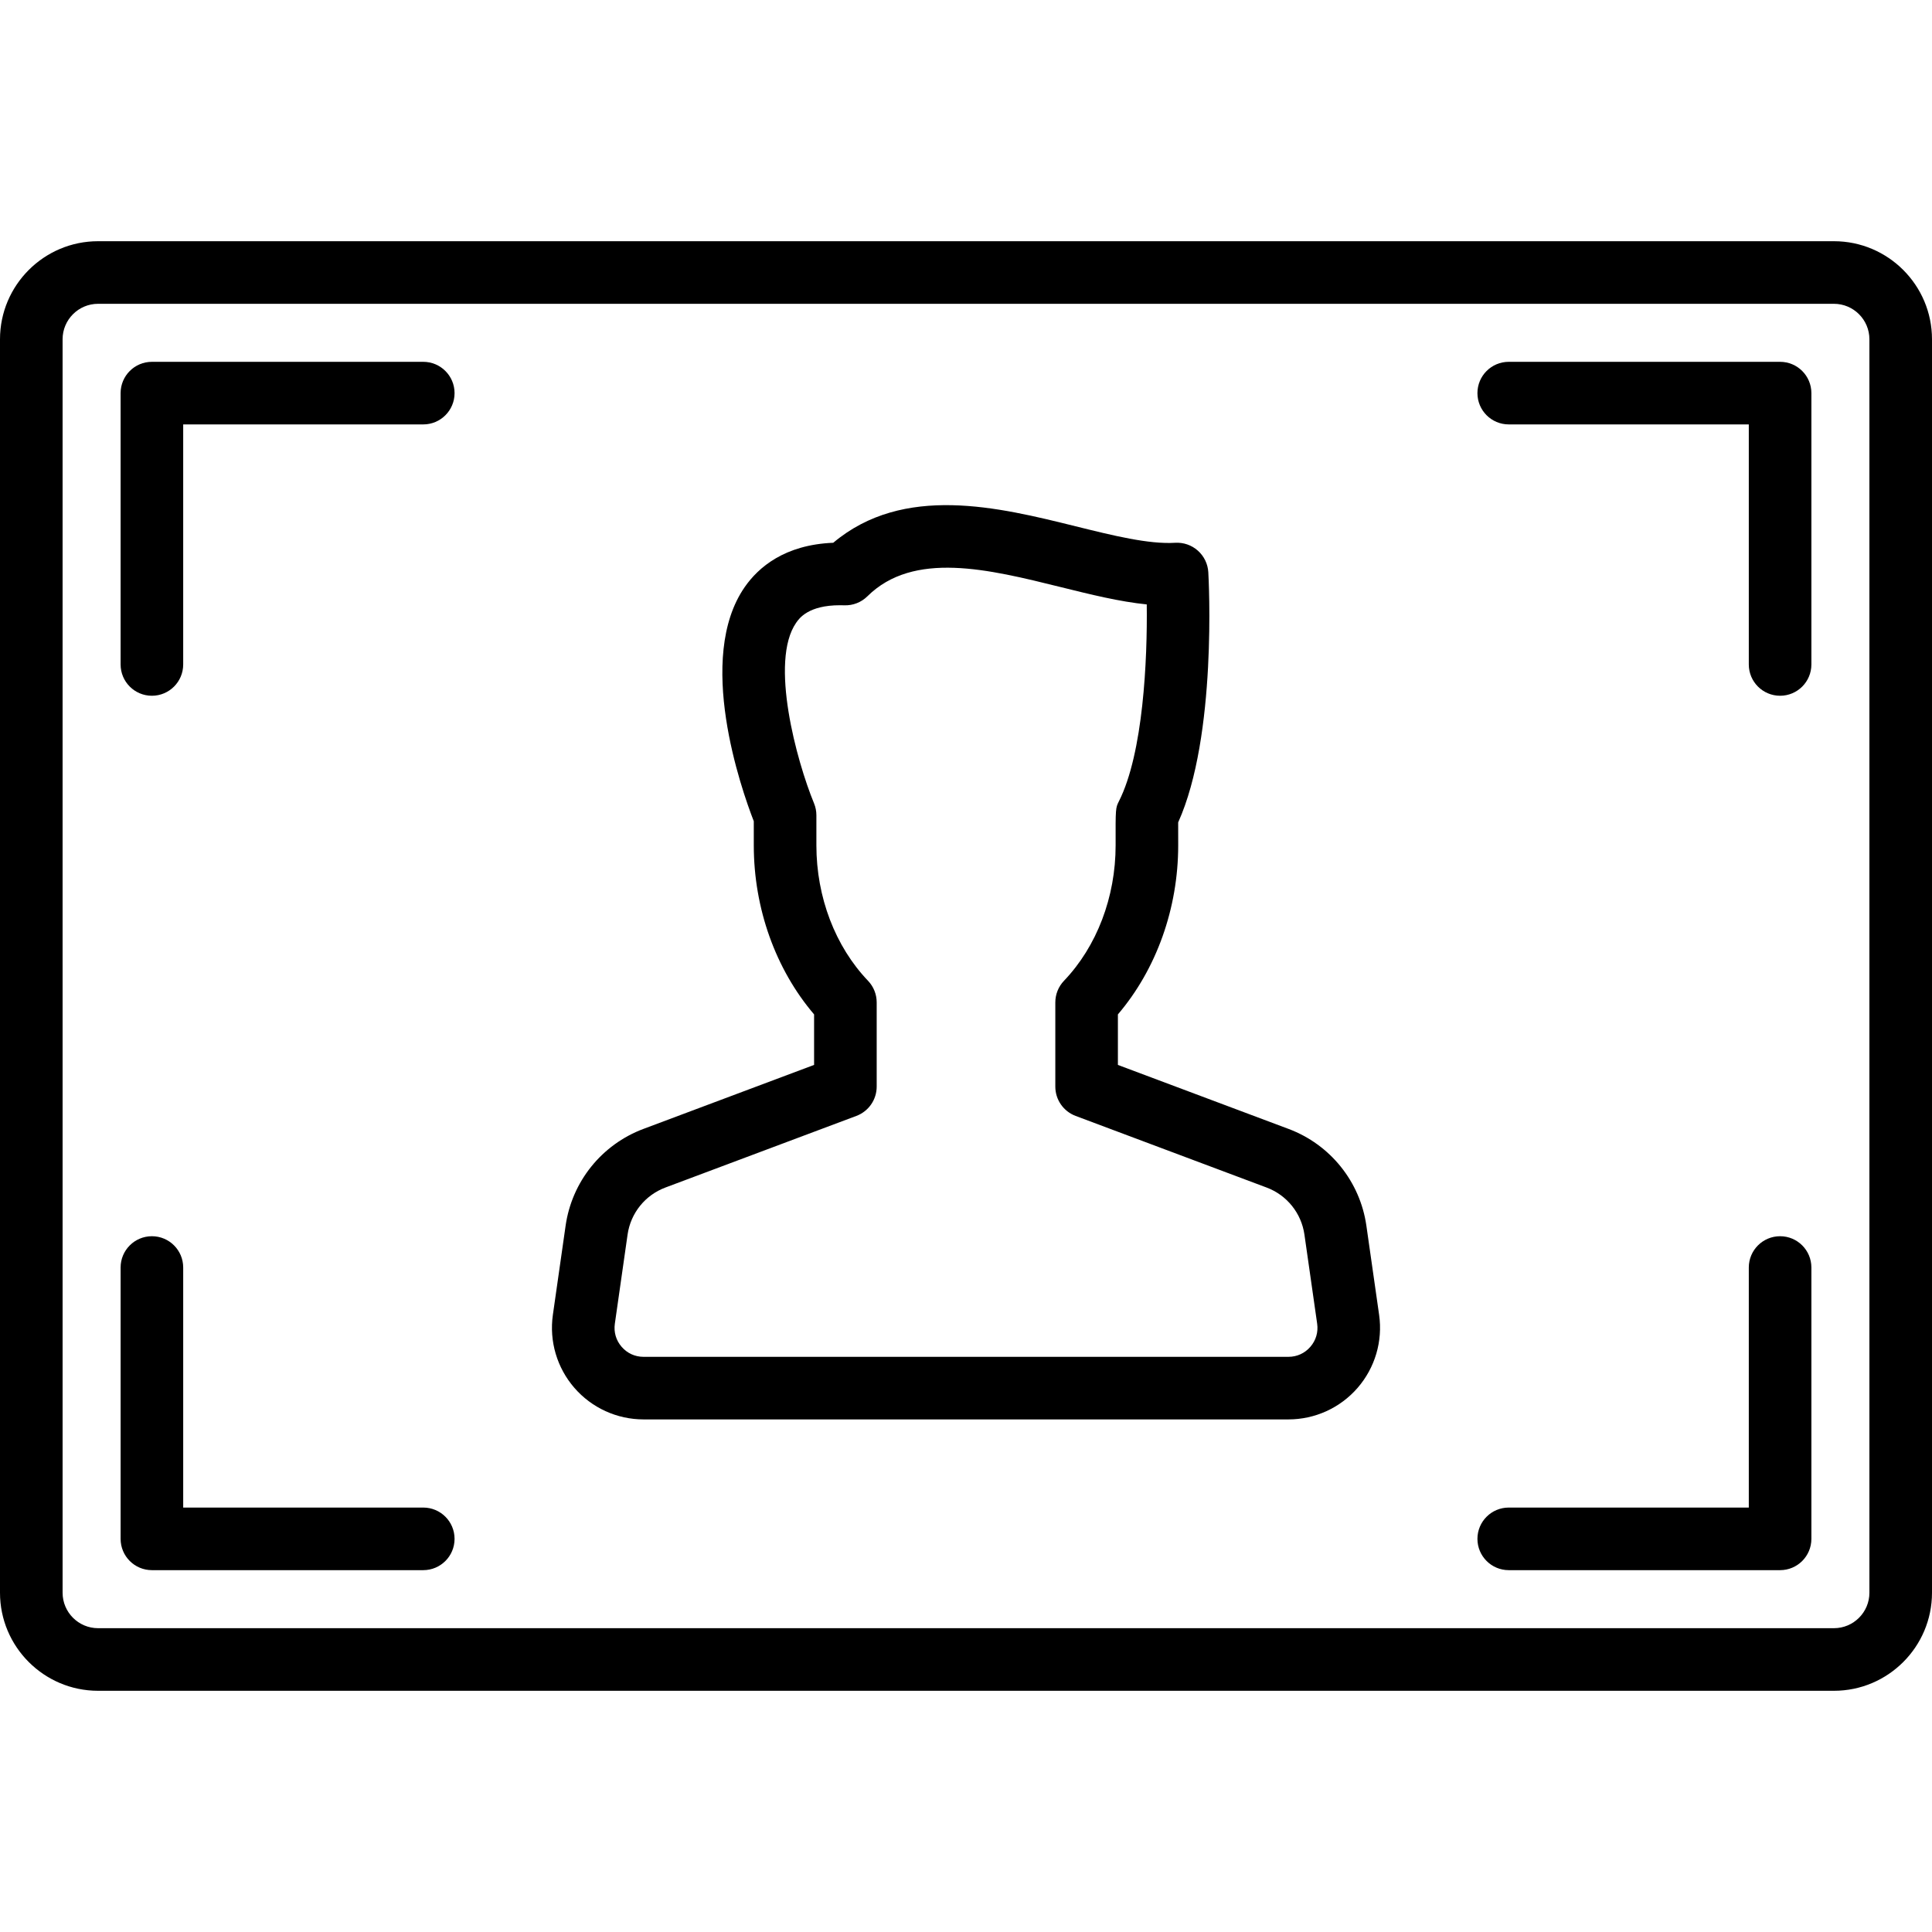
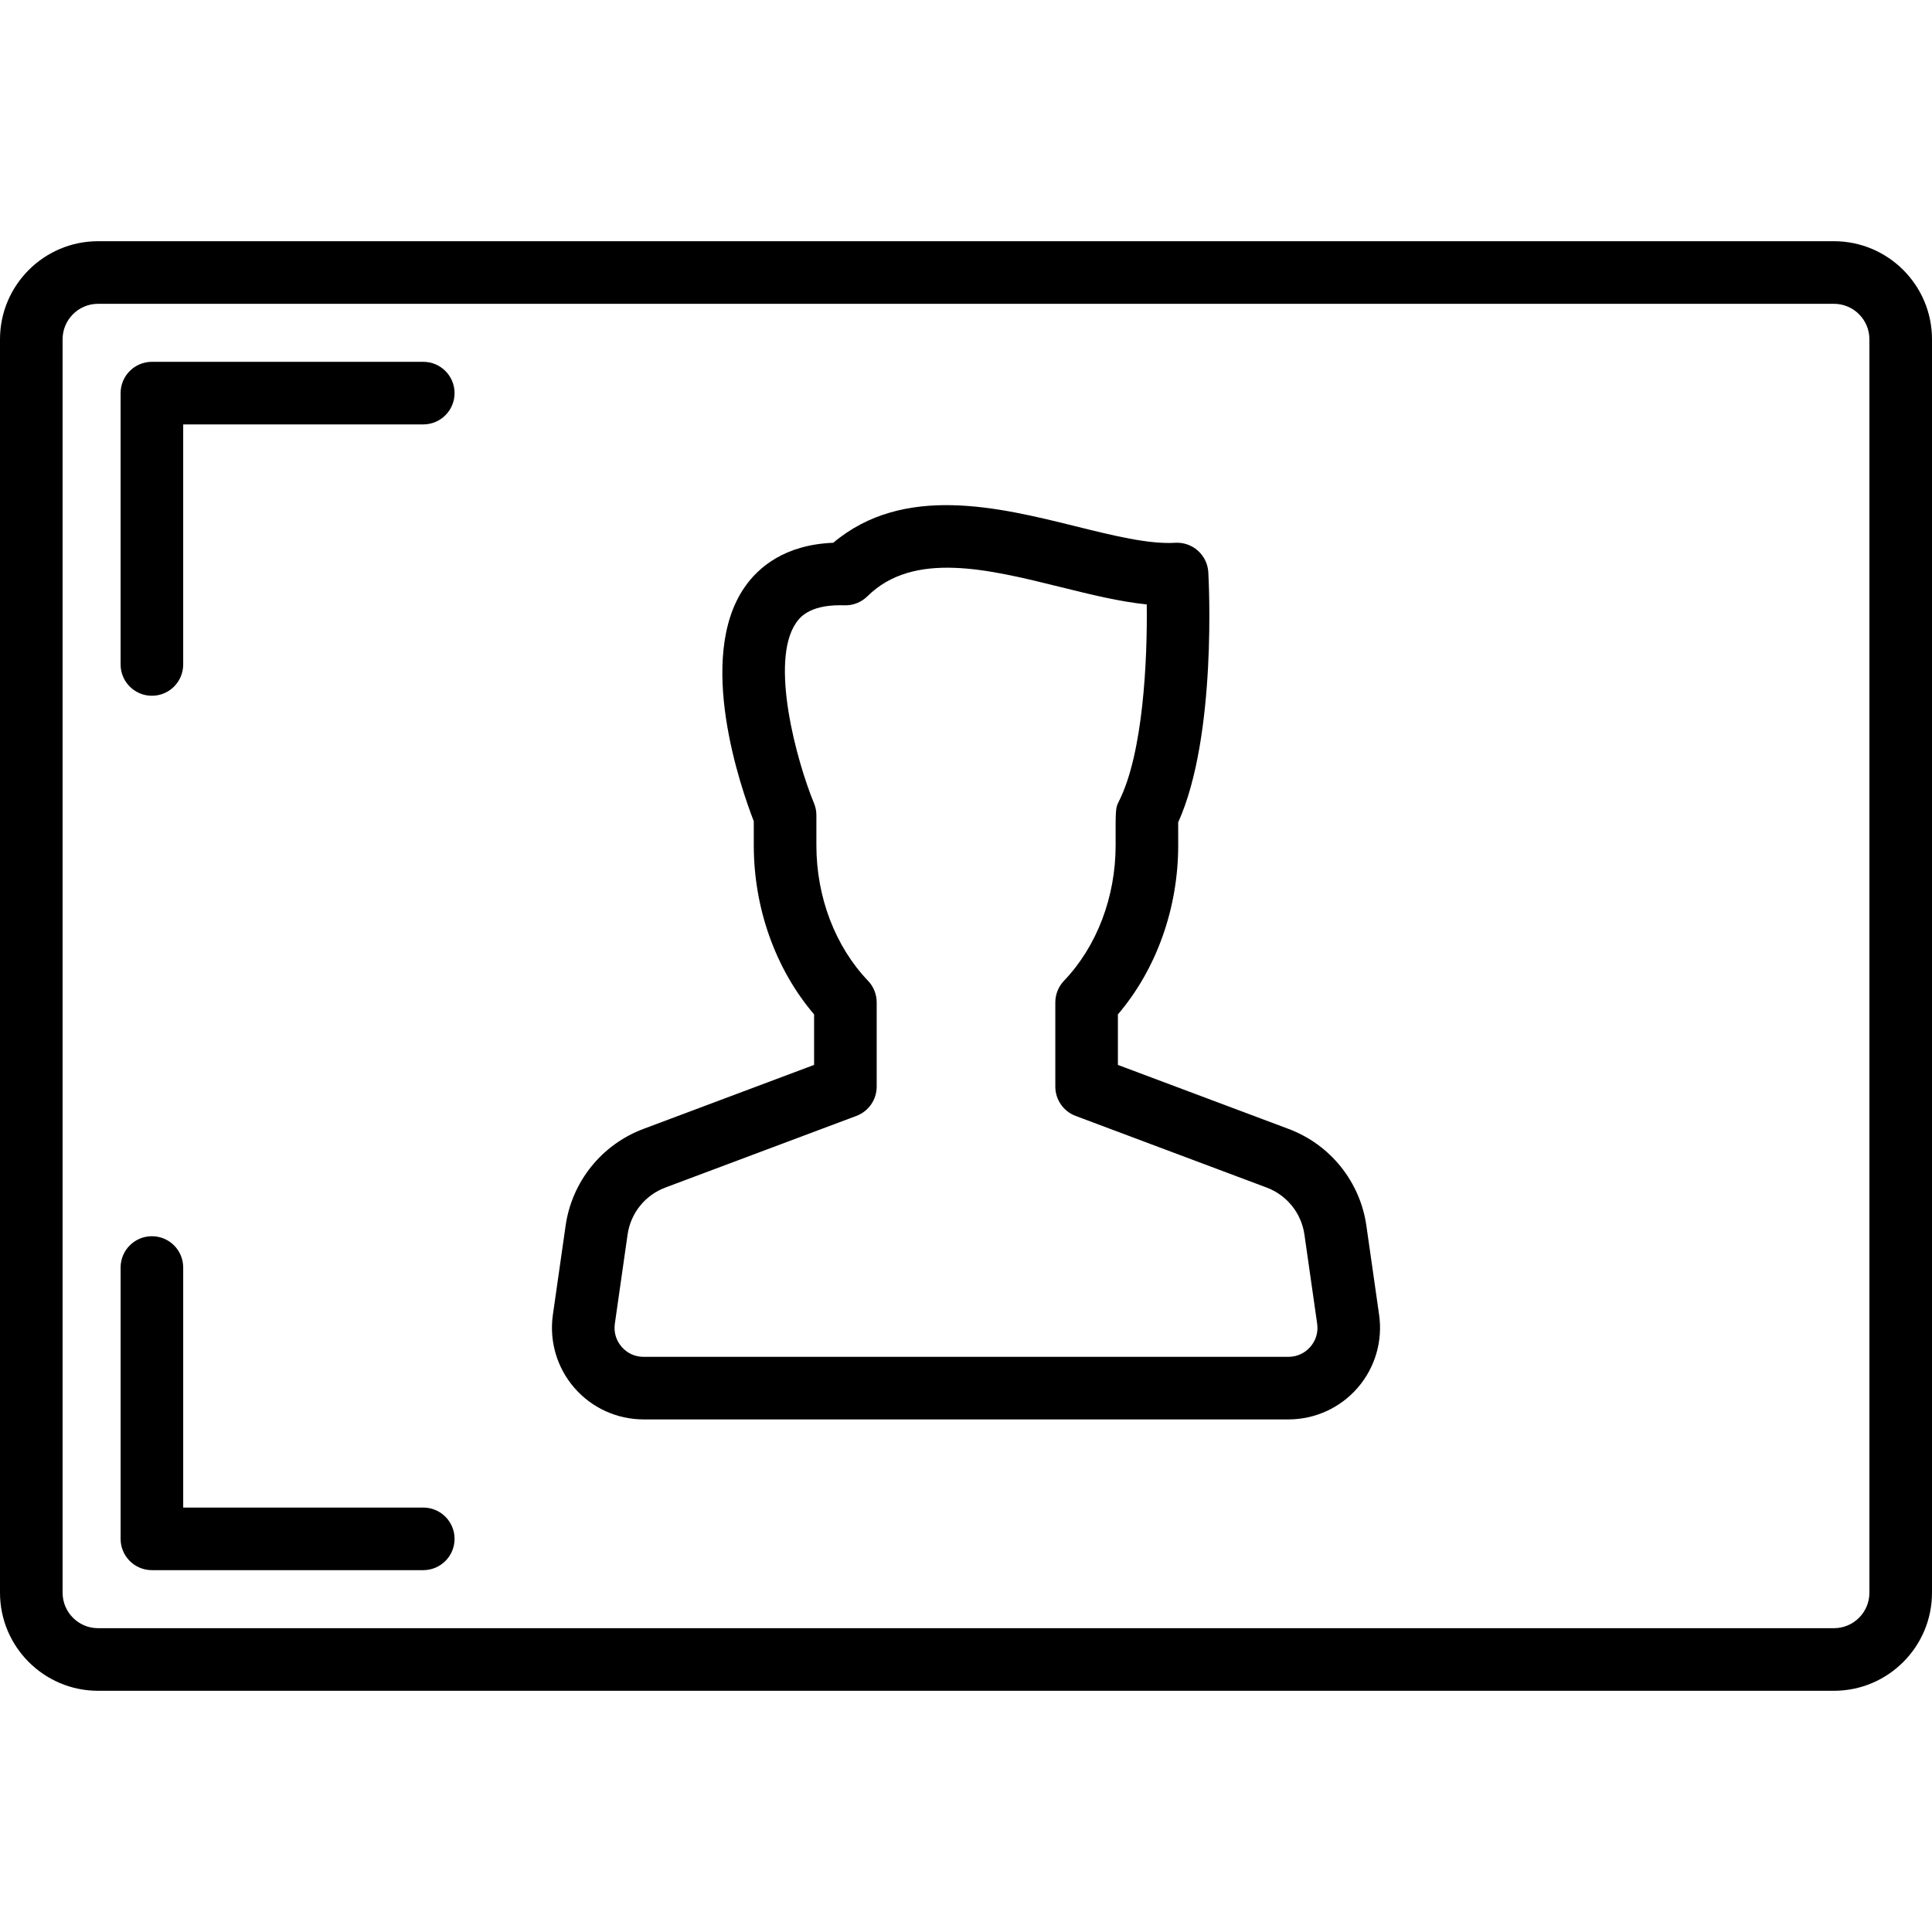
<svg xmlns="http://www.w3.org/2000/svg" version="1.1" id="Capa_1" x="0px" y="0px" viewBox="0 0 463 463" style="enable-background:new 0 0 463 463;" xml:space="preserve">
  <g>
    <path d="M101.436,86.71H36.403c-4.142,0-7.5,3.358-7.5,7.5v65.027c0,4.142,3.358,7.5,7.5,7.5s7.5-3.358,7.5-7.5V101.71h57.532   c4.142,0,7.5-3.358,7.5-7.5S105.578,86.71,101.436,86.71z" />
-     <path d="M426.596,86.71h-65.032c-4.142,0-7.5,3.358-7.5,7.5s3.358,7.5,7.5,7.5h57.532v57.527c0,4.142,3.358,7.5,7.5,7.5   s7.5-3.358,7.5-7.5V94.21C434.096,90.068,430.738,86.71,426.596,86.71z" />
-     <path d="M426.596,296.258c-4.142,0-7.5,3.358-7.5,7.5v57.527h-57.532c-4.142,0-7.5,3.358-7.5,7.5s3.358,7.5,7.5,7.5h65.032   c4.142,0,7.5-3.358,7.5-7.5v-65.027C434.096,299.615,430.738,296.258,426.596,296.258z" />
    <path d="M101.435,361.285H43.903v-57.527c0-4.142-3.358-7.5-7.5-7.5s-7.5,3.358-7.5,7.5v65.027c0,4.142,3.358,7.5,7.5,7.5h65.032   c4.142,0,7.5-3.358,7.5-7.5S105.577,361.285,101.435,361.285z" />
    <path d="M439.5,57.806h-416c-12.958,0-23.5,10.542-23.5,23.5v300.387c0,12.958,10.542,23.5,23.5,23.5h416   c12.958,0,23.5-10.542,23.5-23.5V81.306C463,68.348,452.458,57.806,439.5,57.806z M448,381.693c0,4.687-3.813,8.5-8.5,8.5h-416   c-4.687,0-8.5-3.813-8.5-8.5V81.306c0-4.687,3.813-8.5,8.5-8.5h416c4.687,0,8.5,3.813,8.5,8.5V381.693z" />
    <path d="M327.451,293.74c-1.508-10.56-8.65-19.447-18.64-23.193l-40.909-15.341v-12.104c9.217-10.812,14.452-25.395,14.452-40.524   c-0.005-1.974-0.008-4.1-0.008-5.495c9.364-20.734,7.316-58.319,7.221-59.951c-0.115-1.99-1.018-3.853-2.508-5.176   c-1.491-1.323-3.442-1.998-5.438-1.877c-6.335,0.383-14.84-1.722-23.85-3.954c-18.46-4.575-41.229-10.219-58.086,3.95   c-11.666,0.469-17.942,5.907-21.204,10.6c-11.836,17.032-0.857,48.36,2.163,56.136v5.786c0,15.111,5.234,29.693,14.452,40.504   v12.104l-40.909,15.341c-9.989,3.746-17.131,12.633-18.64,23.193l-3.052,21.365c-0.9,6.303,0.976,12.677,5.148,17.487   s10.216,7.569,16.583,7.569h154.545c6.367,0,12.411-2.759,16.583-7.569s6.048-11.184,5.148-17.487L327.451,293.74z    M314.024,322.764c-1.341,1.546-3.206,2.397-5.251,2.397H154.227c-2.046,0-3.911-0.851-5.251-2.397   c-1.34-1.545-1.919-3.513-1.63-5.538l3.052-21.365c0.733-5.131,4.203-9.449,9.057-11.27l45.775-17.166   c2.927-1.098,4.867-3.896,4.867-7.022v-20.181c0-1.93-0.744-3.786-2.078-5.182c-7.863-8.228-12.374-20.053-12.374-32.443v-7.226   c0-0.98-0.192-1.952-0.566-2.858c-4.173-10.124-10.71-34.023-4.28-43.277c0.736-1.06,2.914-4.194,10.515-4.194   c0.33,0,0.67,0.006,1.021,0.019c2.069,0.071,4.068-0.71,5.537-2.164c11.062-10.944,28.972-6.504,46.292-2.212   c7.217,1.788,14.148,3.506,20.651,4.162c0.168,13.213-0.83,35.633-6.668,47.171c-0.814,1.628-0.814,1.628-0.792,10.58   c0,12.39-4.51,24.215-12.374,32.443c-1.334,1.396-2.078,3.252-2.078,5.182v20.181c0,3.126,1.939,5.925,4.867,7.022l45.775,17.166   c4.854,1.82,8.324,6.138,9.057,11.27l3.052,21.365C315.943,319.251,315.364,321.219,314.024,322.764z" />
  </g>
  <g>
</g>
  <g>
</g>
  <g>
</g>
  <g>
</g>
  <g>
</g>
  <g>
</g>
  <g>
</g>
  <g>
</g>
  <g>
</g>
  <g>
</g>
  <g>
</g>
  <g>
</g>
  <g>
</g>
  <g>
</g>
  <g>
</g>
</svg>